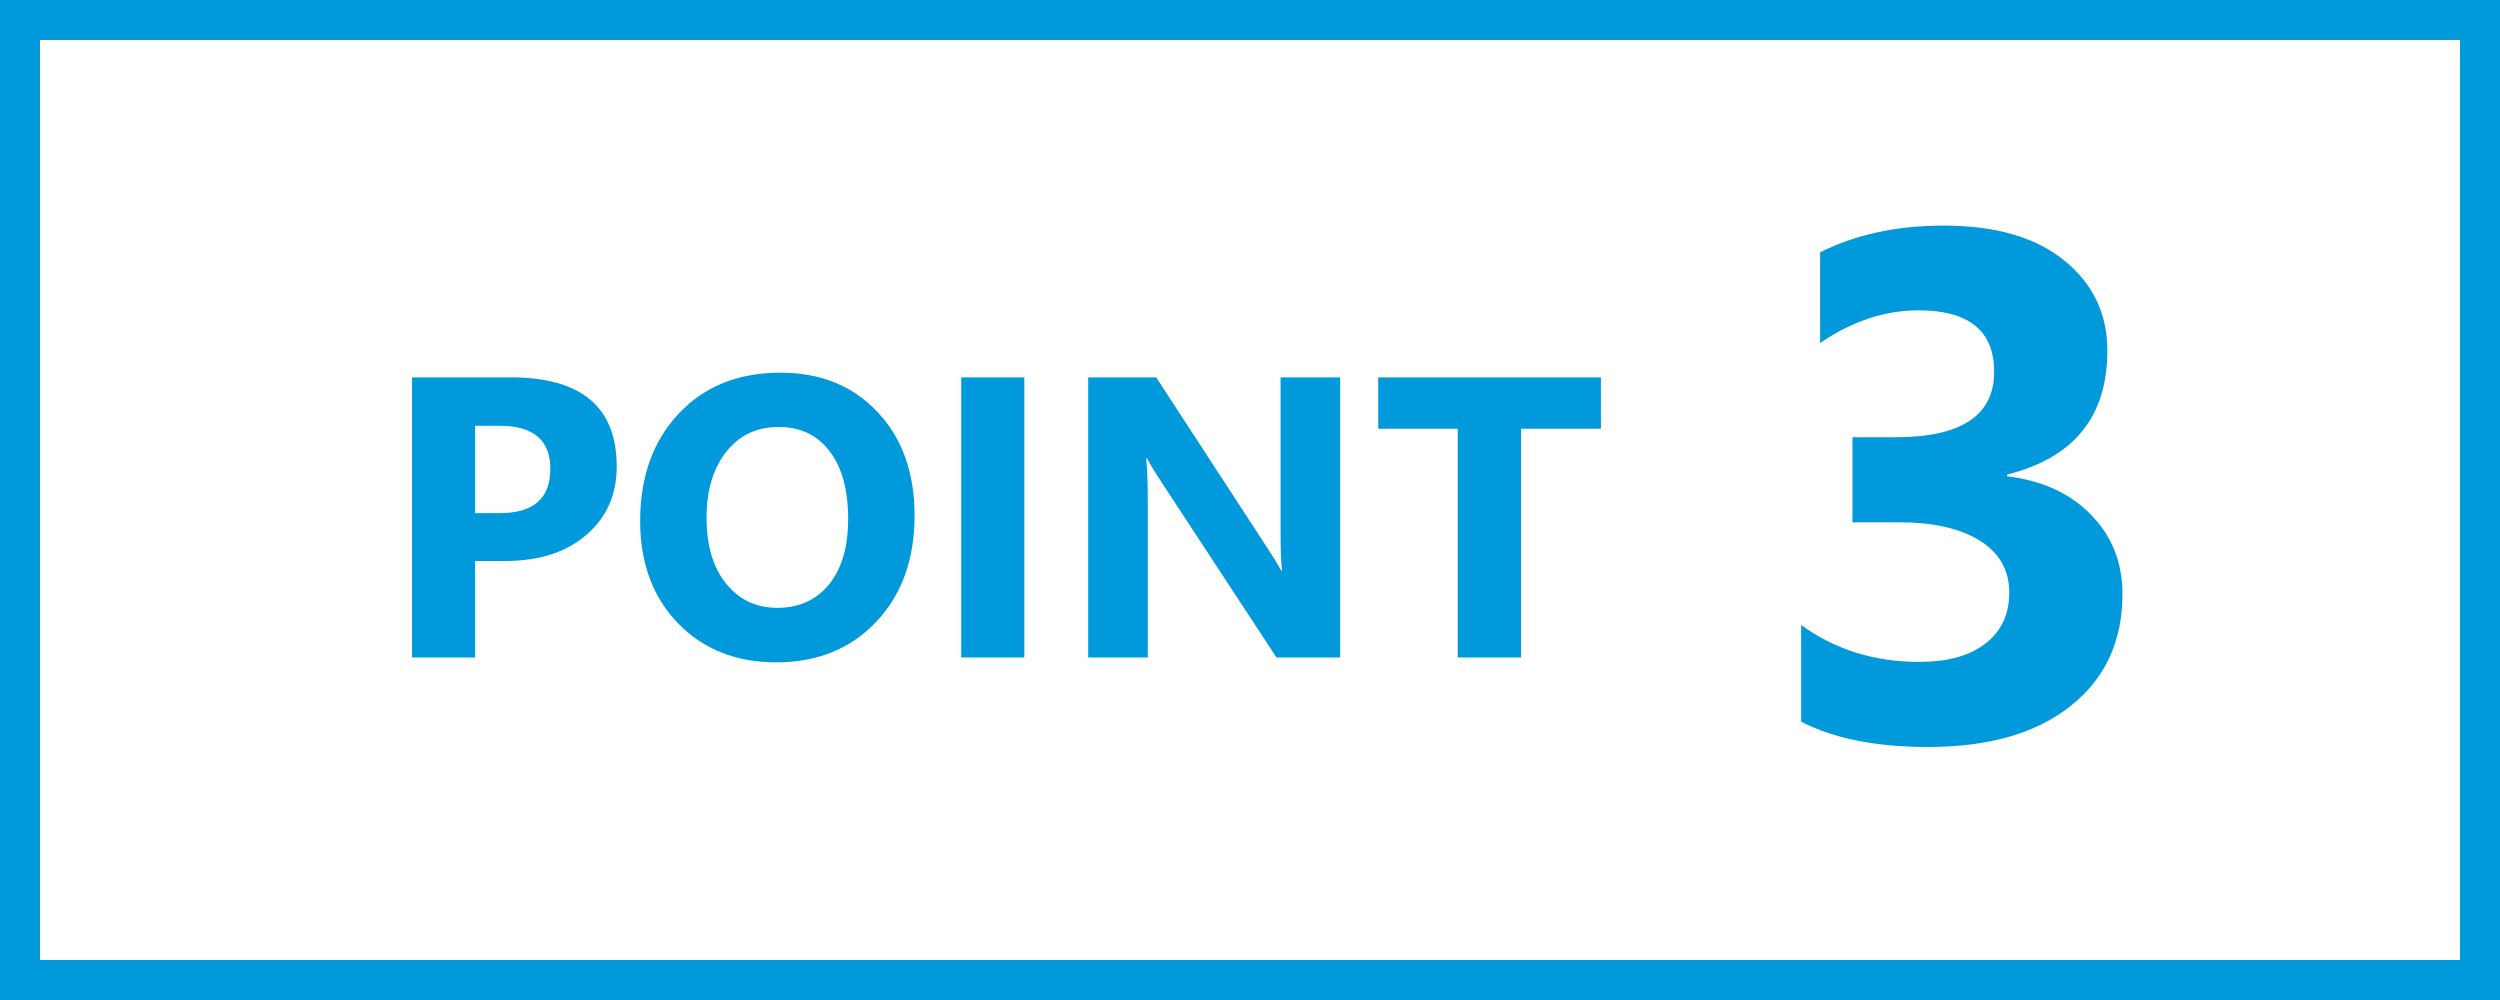
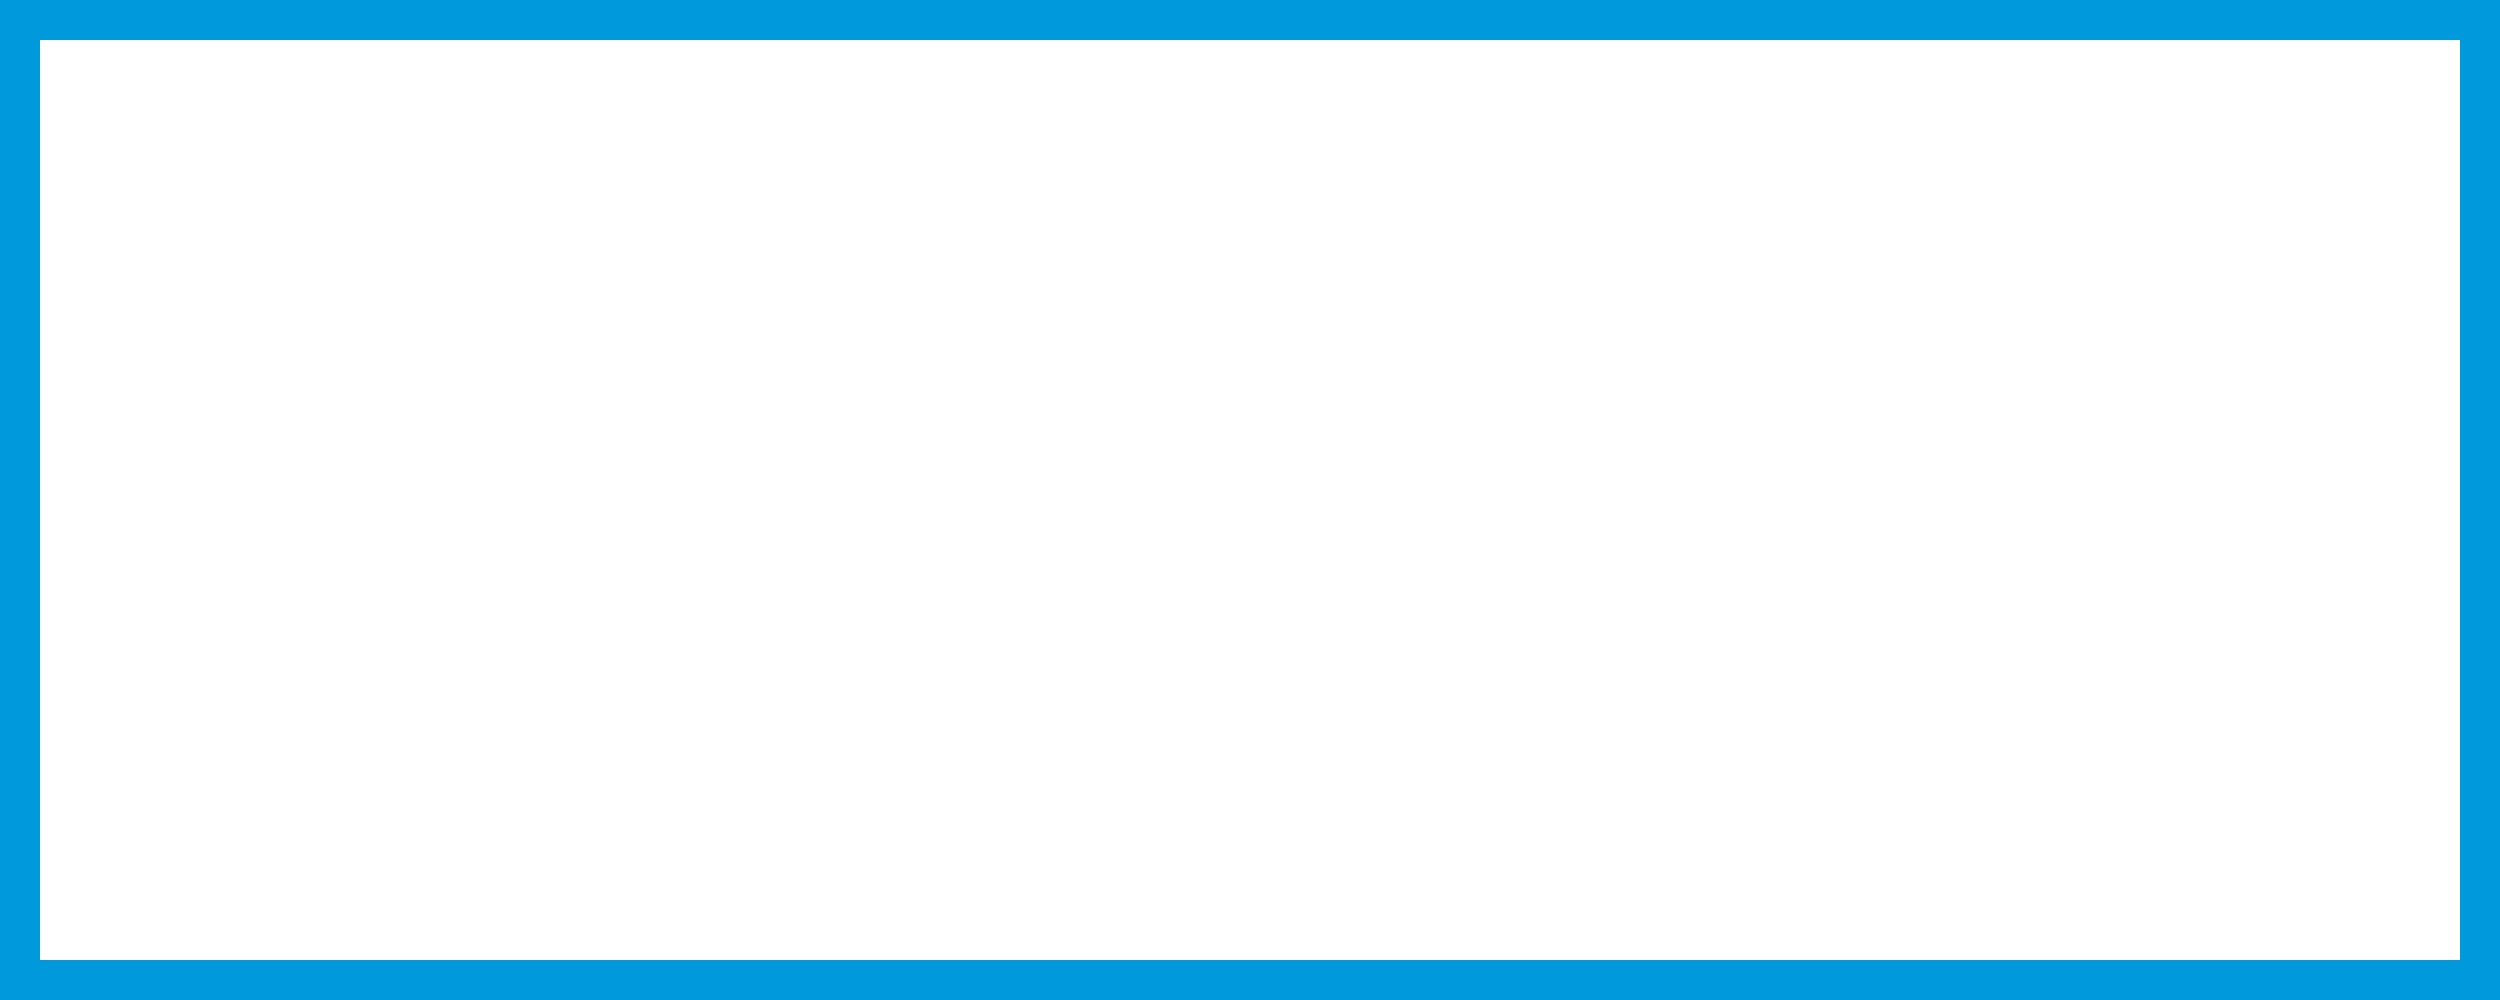
<svg xmlns="http://www.w3.org/2000/svg" width="125" height="50" viewBox="0 0 125 50" fill="none">
  <rect x="0" y="0" width="125" height="50" fill="#333333" stroke="none" />
  <rect x="1" y="1" width="123" height="48" fill="white" stroke="#0099DB" stroke-width="2" />
-   <path d="M90.057 36.083V31.249C91.744 32.479 93.713 33.095 95.963 33.095C97.381 33.095 98.482 32.79 99.268 32.181C100.064 31.571 100.463 30.722 100.463 29.632C100.463 28.507 99.971 27.64 98.986 27.03C98.014 26.421 96.672 26.116 94.961 26.116H92.623V21.862H94.785C98.066 21.862 99.707 20.772 99.707 18.593C99.707 16.542 98.447 15.517 95.928 15.517C94.24 15.517 92.6 16.061 91.006 17.151V12.616C92.775 11.726 94.838 11.28 97.193 11.28C99.772 11.28 101.775 11.86 103.205 13.02C104.646 14.181 105.367 15.686 105.367 17.538C105.367 20.831 103.697 22.893 100.357 23.726V23.813C102.139 24.036 103.545 24.686 104.576 25.765C105.607 26.831 106.123 28.143 106.123 29.702C106.123 32.057 105.262 33.921 103.539 35.292C101.816 36.663 99.438 37.349 96.402 37.349C93.801 37.349 91.686 36.927 90.057 36.083Z" fill="#0099DB" />
-   <path d="M23.756 28.049V32.873H20.602V18.869H25.543C29.072 18.869 30.836 20.356 30.836 23.332C30.836 24.738 30.328 25.877 29.312 26.75C28.303 27.616 26.953 28.049 25.26 28.049H23.756ZM23.756 21.291V25.656H24.996C26.676 25.656 27.516 24.92 27.516 23.449C27.516 22.01 26.676 21.291 24.996 21.291H23.756ZM38.805 33.117C36.8 33.117 35.165 32.466 33.902 31.164C32.639 29.855 32.008 28.153 32.008 26.056C32.008 23.843 32.649 22.052 33.932 20.685C35.214 19.318 36.913 18.634 39.029 18.634C41.028 18.634 42.643 19.289 43.873 20.597C45.11 21.906 45.728 23.631 45.728 25.773C45.728 27.974 45.087 29.748 43.805 31.095C42.529 32.443 40.862 33.117 38.805 33.117ZM38.941 21.349C37.835 21.349 36.956 21.766 36.305 22.599C35.654 23.426 35.328 24.523 35.328 25.89C35.328 27.277 35.654 28.374 36.305 29.181C36.956 29.989 37.809 30.392 38.863 30.392C39.95 30.392 40.813 30.002 41.451 29.22C42.089 28.433 42.408 27.342 42.408 25.949C42.408 24.497 42.099 23.367 41.48 22.56C40.862 21.753 40.016 21.349 38.941 21.349ZM51.217 32.873H48.062V18.869H51.217V32.873ZM67.008 32.873H63.824L58.053 24.074C57.714 23.559 57.48 23.172 57.35 22.912H57.31C57.363 23.407 57.389 24.162 57.389 25.177V32.873H54.41V18.869H57.809L63.365 27.394C63.619 27.778 63.853 28.159 64.068 28.537H64.107C64.055 28.211 64.029 27.57 64.029 26.613V18.869H67.008V32.873ZM80.045 21.437H76.051V32.873H72.887V21.437H68.912V18.869H80.045V21.437Z" fill="#0099DB" />
</svg>